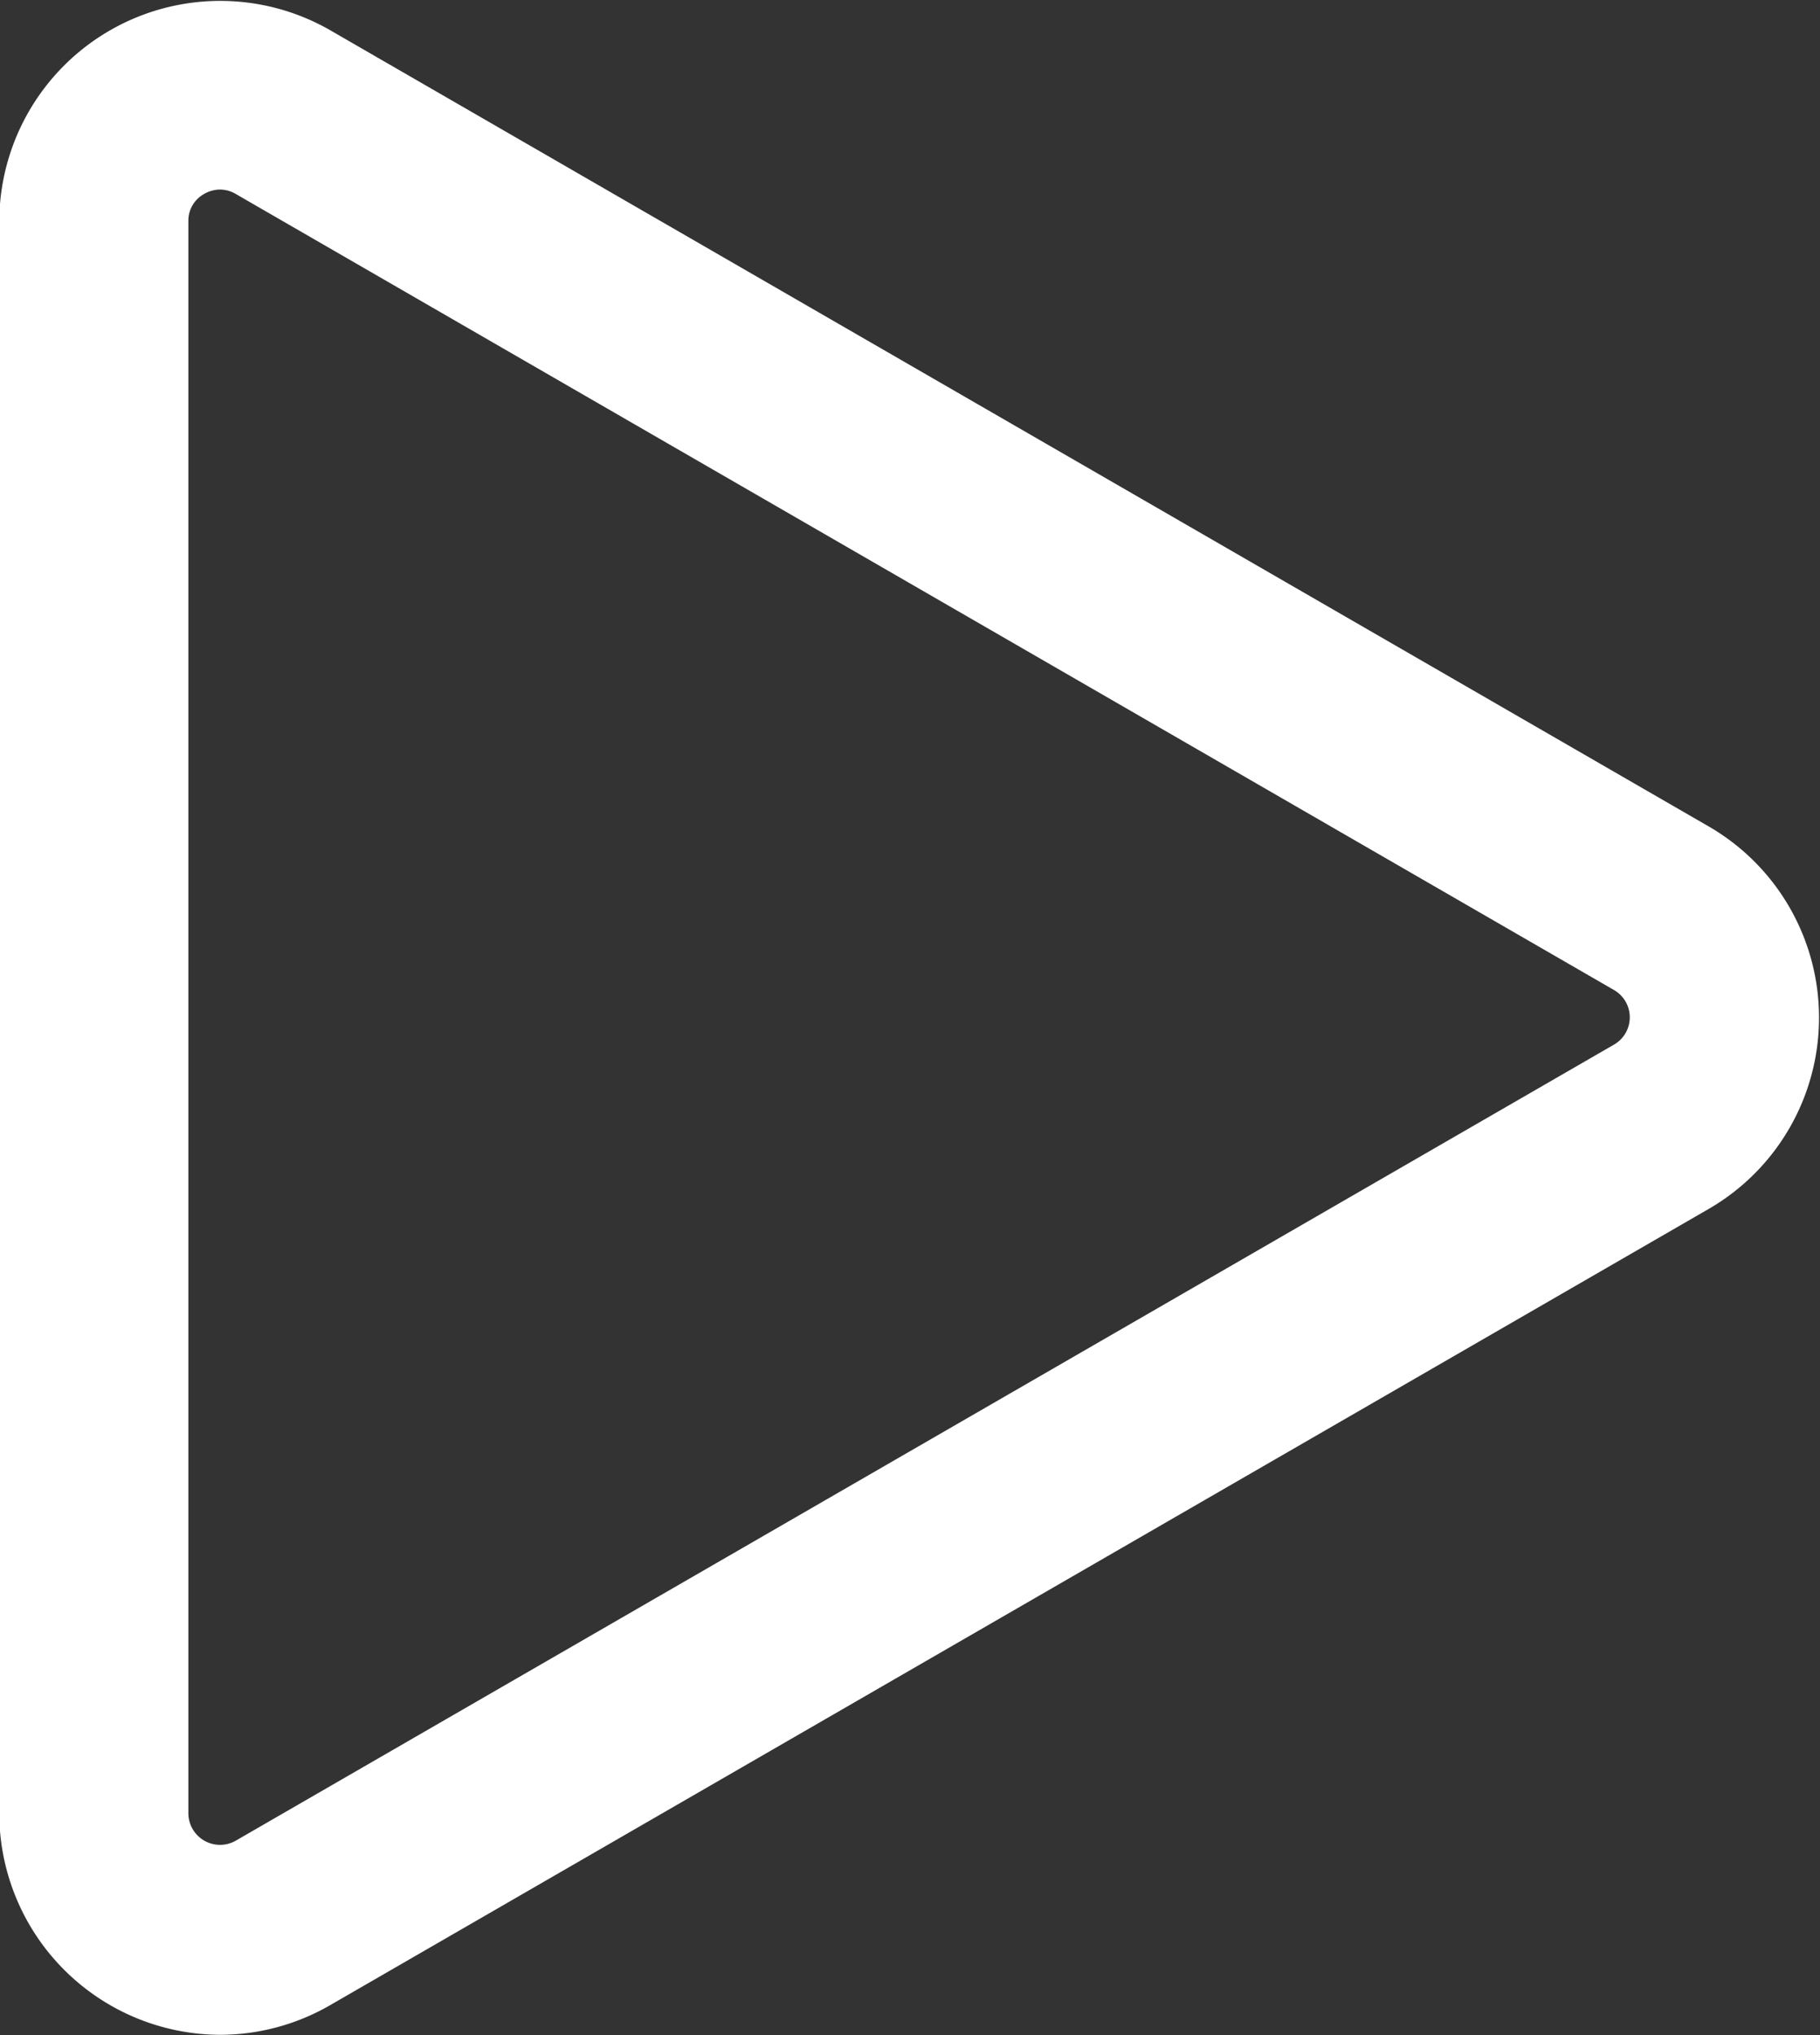
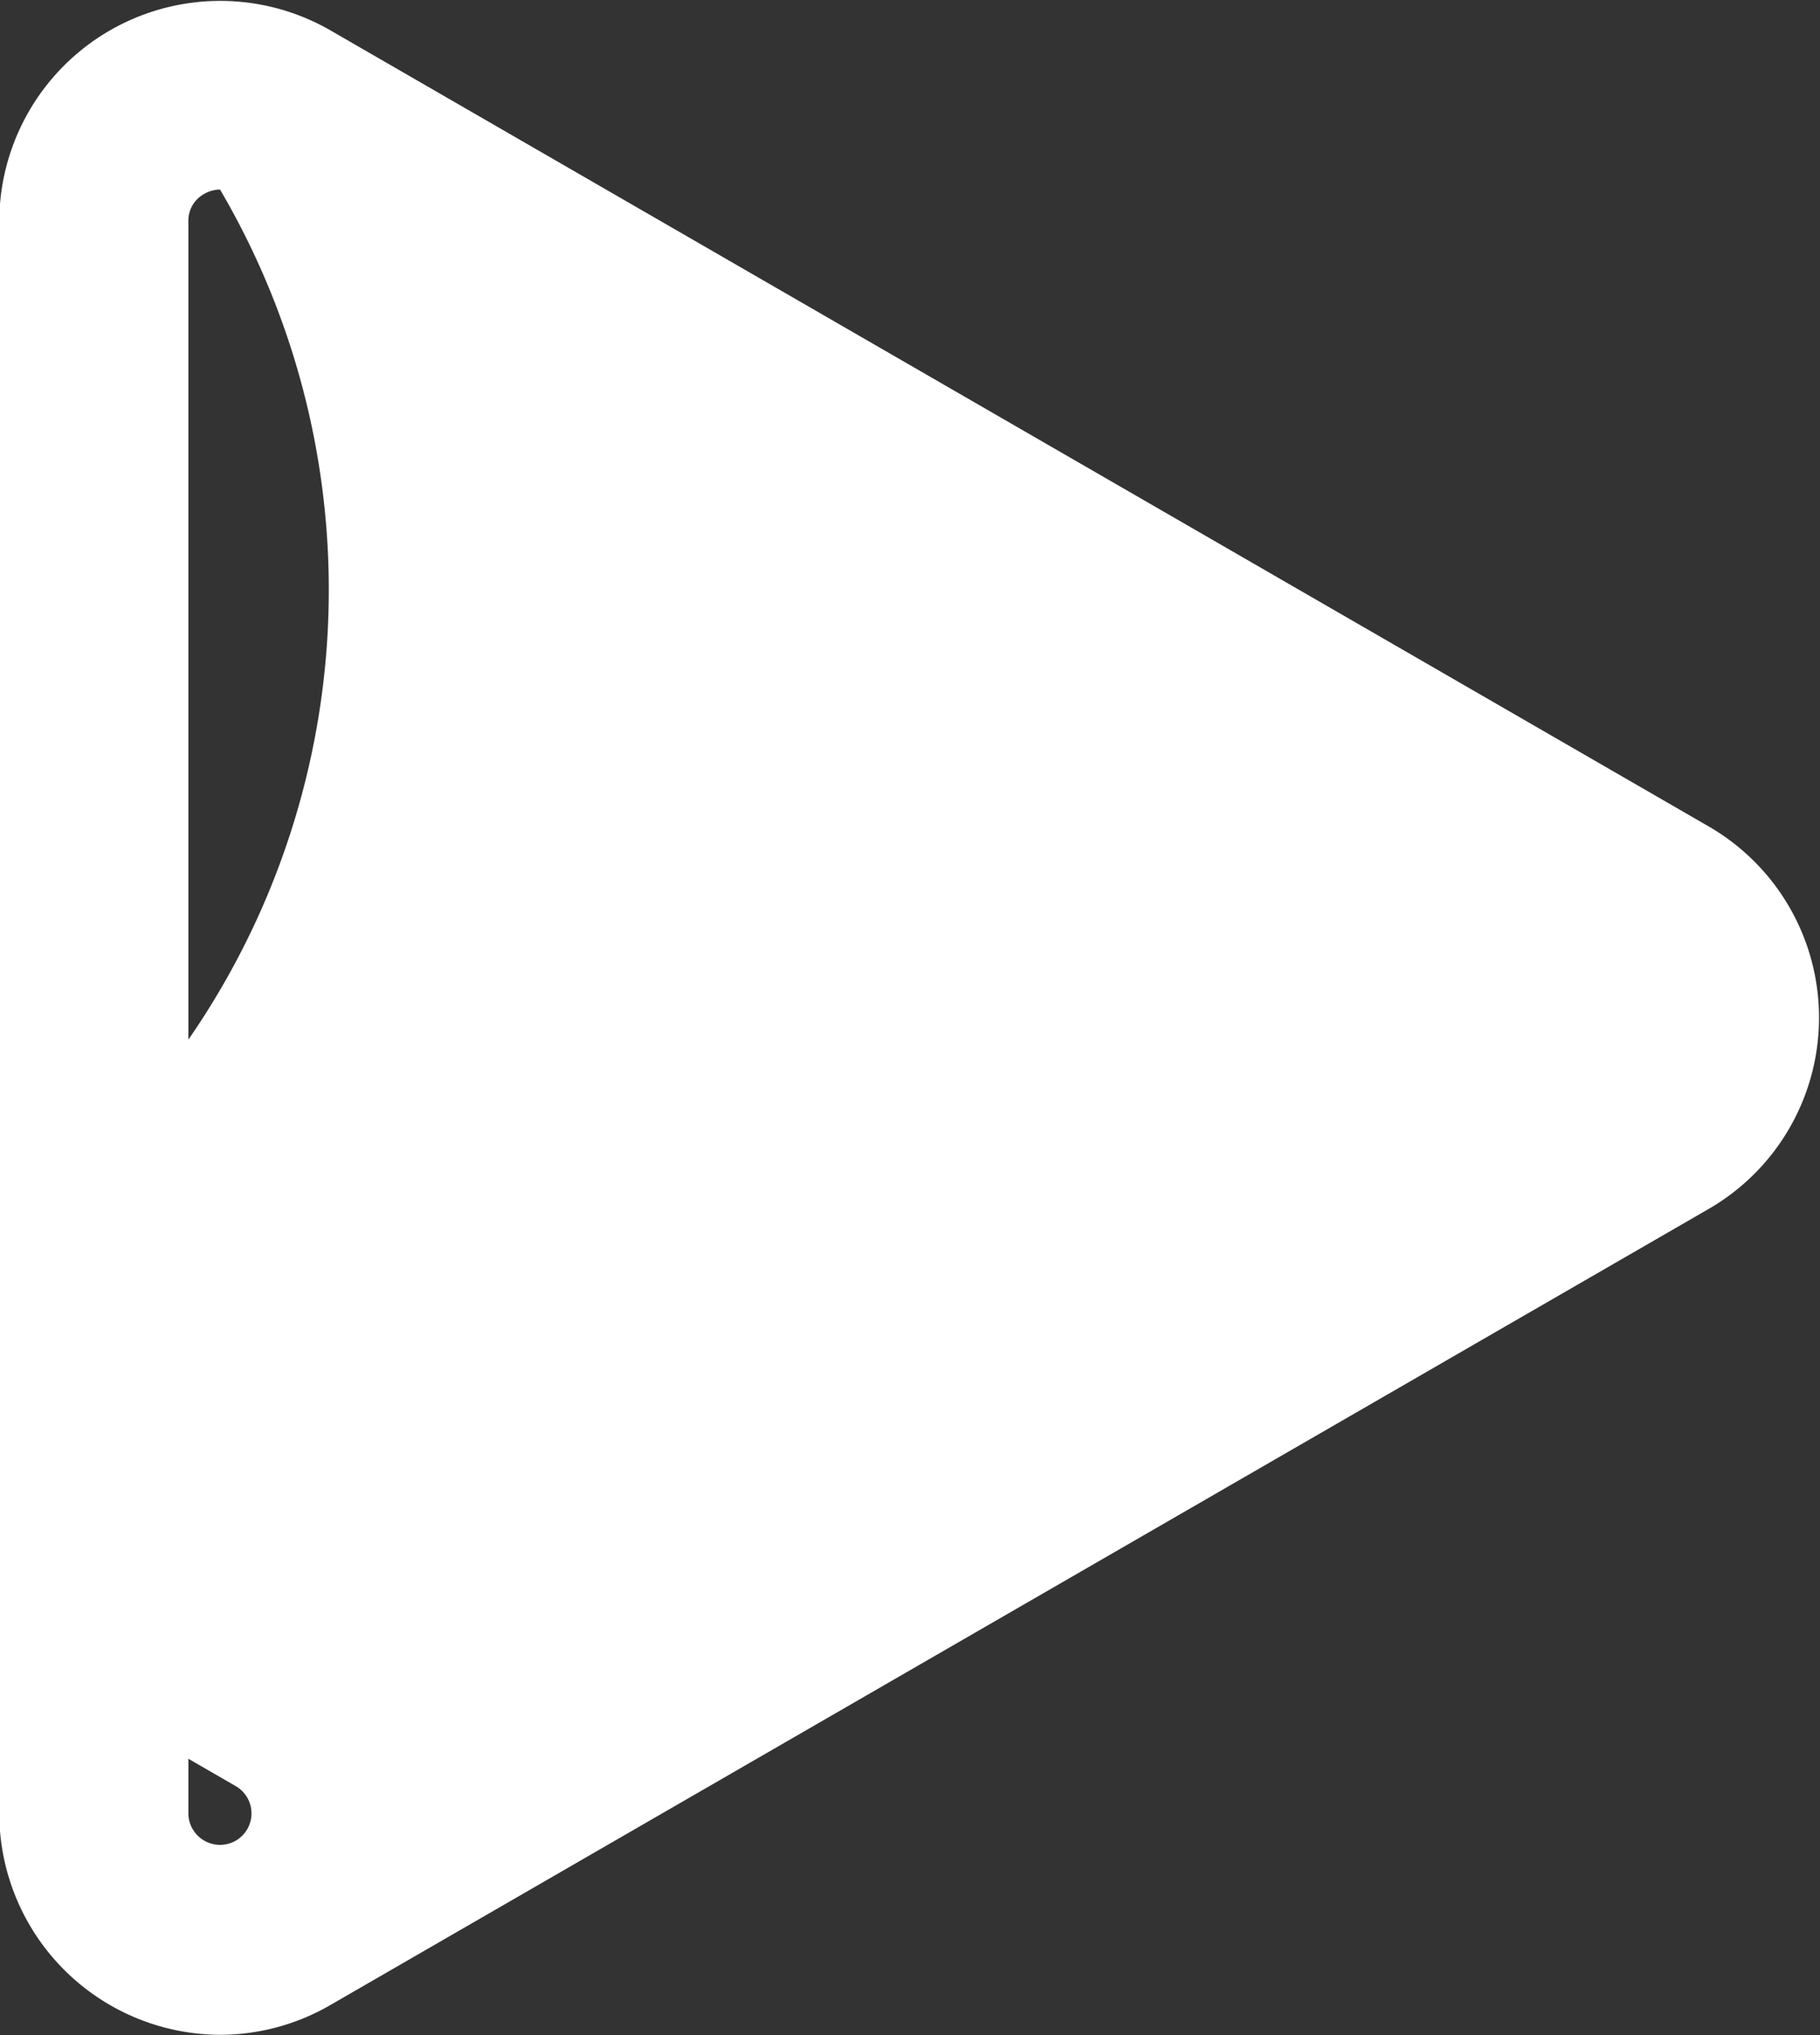
<svg xmlns="http://www.w3.org/2000/svg" width="10" height="11.176" viewBox="0 0 10 11.176">
  <rect x="0" y="0" width="10" height="11.176" fill="#333333" stroke="none" />
-   <path id="路径_3999" data-name="路径 3999" d="M4954.4,3606.257a1.218,1.218,0,0,1-1.213-1.216V3596.3a1.214,1.214,0,0,1,1.82-1.051l7.573,4.372a1.213,1.213,0,0,1,0,2.1l-7.573,4.372A1.212,1.212,0,0,1,4954.4,3606.257Zm0-10.134a.176.176,0,0,0-.087.024.167.167,0,0,0-.087.15v8.744a.174.174,0,0,0,.26.15l7.573-4.372a.173.173,0,0,0,0-.3l-7.573-4.372A.173.173,0,0,0,4954.4,3596.123Z" transform="translate(-4953.191 -3595.082)" fill="#fff" />
+   <path id="路径_3999" data-name="路径 3999" d="M4954.4,3606.257a1.218,1.218,0,0,1-1.213-1.216V3596.3a1.214,1.214,0,0,1,1.82-1.051l7.573,4.372a1.213,1.213,0,0,1,0,2.1l-7.573,4.372A1.212,1.212,0,0,1,4954.4,3606.257Zm0-10.134a.176.176,0,0,0-.087.024.167.167,0,0,0-.087.15v8.744a.174.174,0,0,0,.26.15a.173.173,0,0,0,0-.3l-7.573-4.372A.173.173,0,0,0,4954.4,3596.123Z" transform="translate(-4953.191 -3595.082)" fill="#fff" />
</svg>